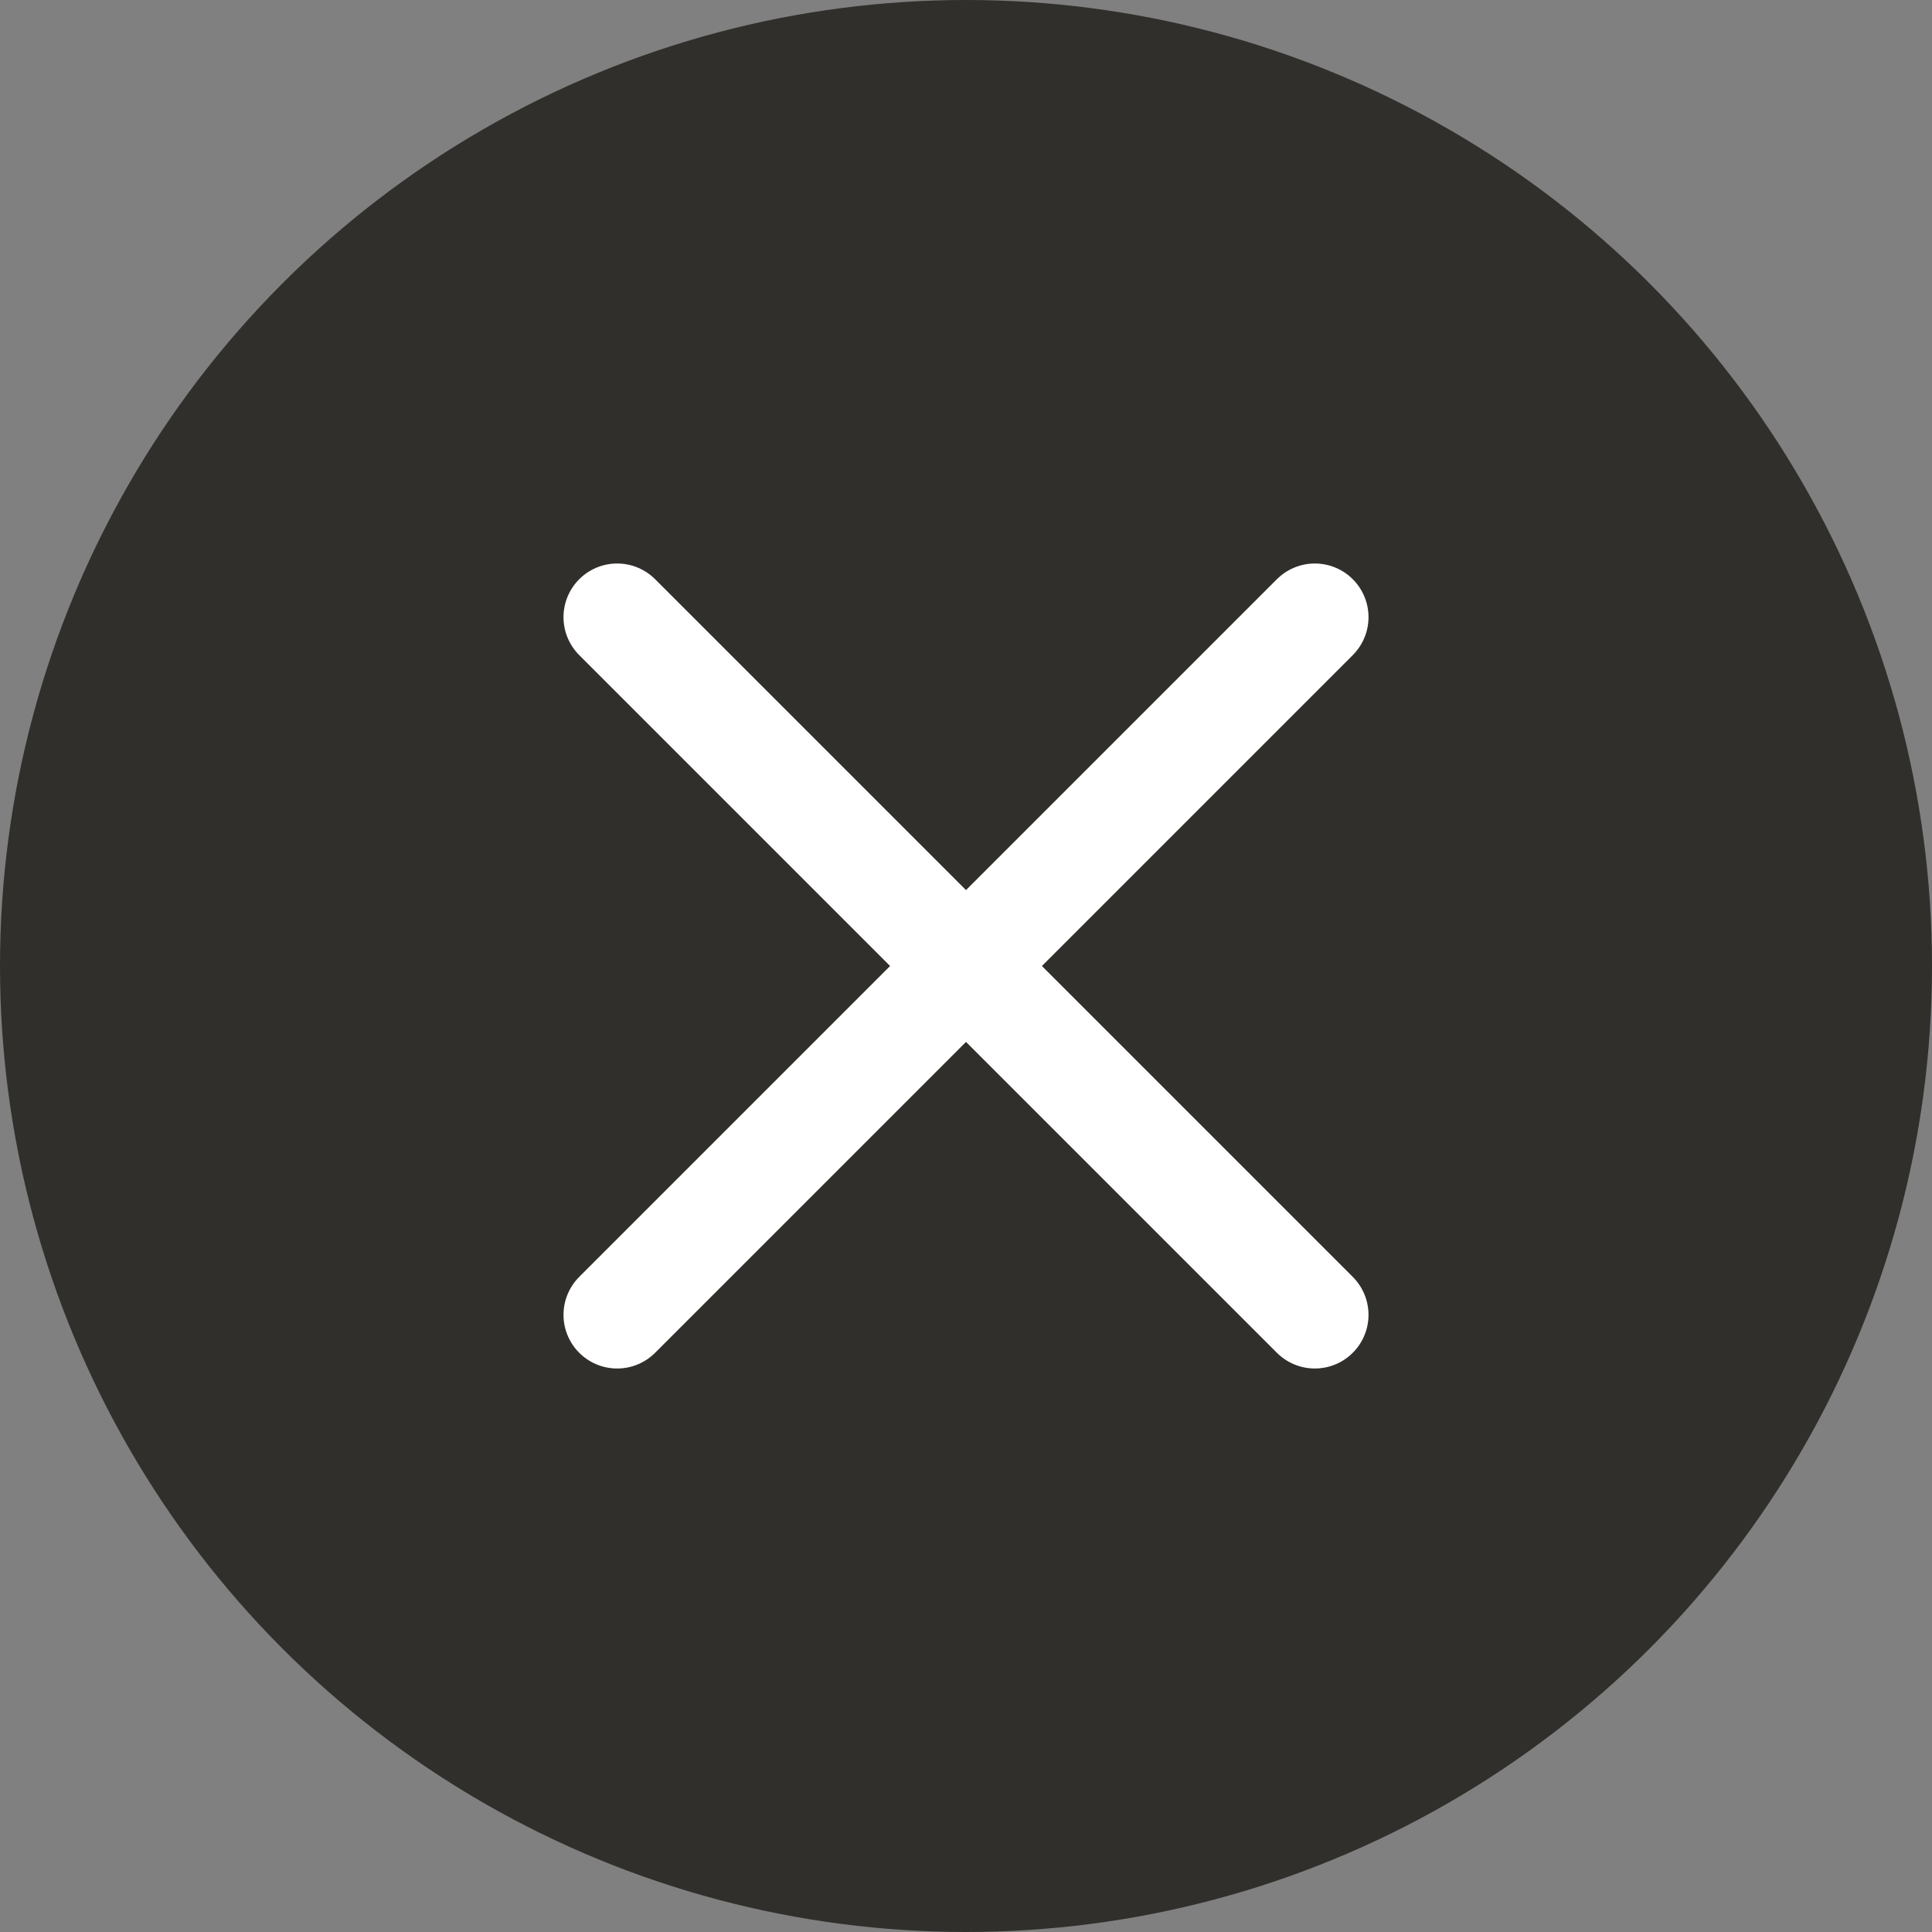
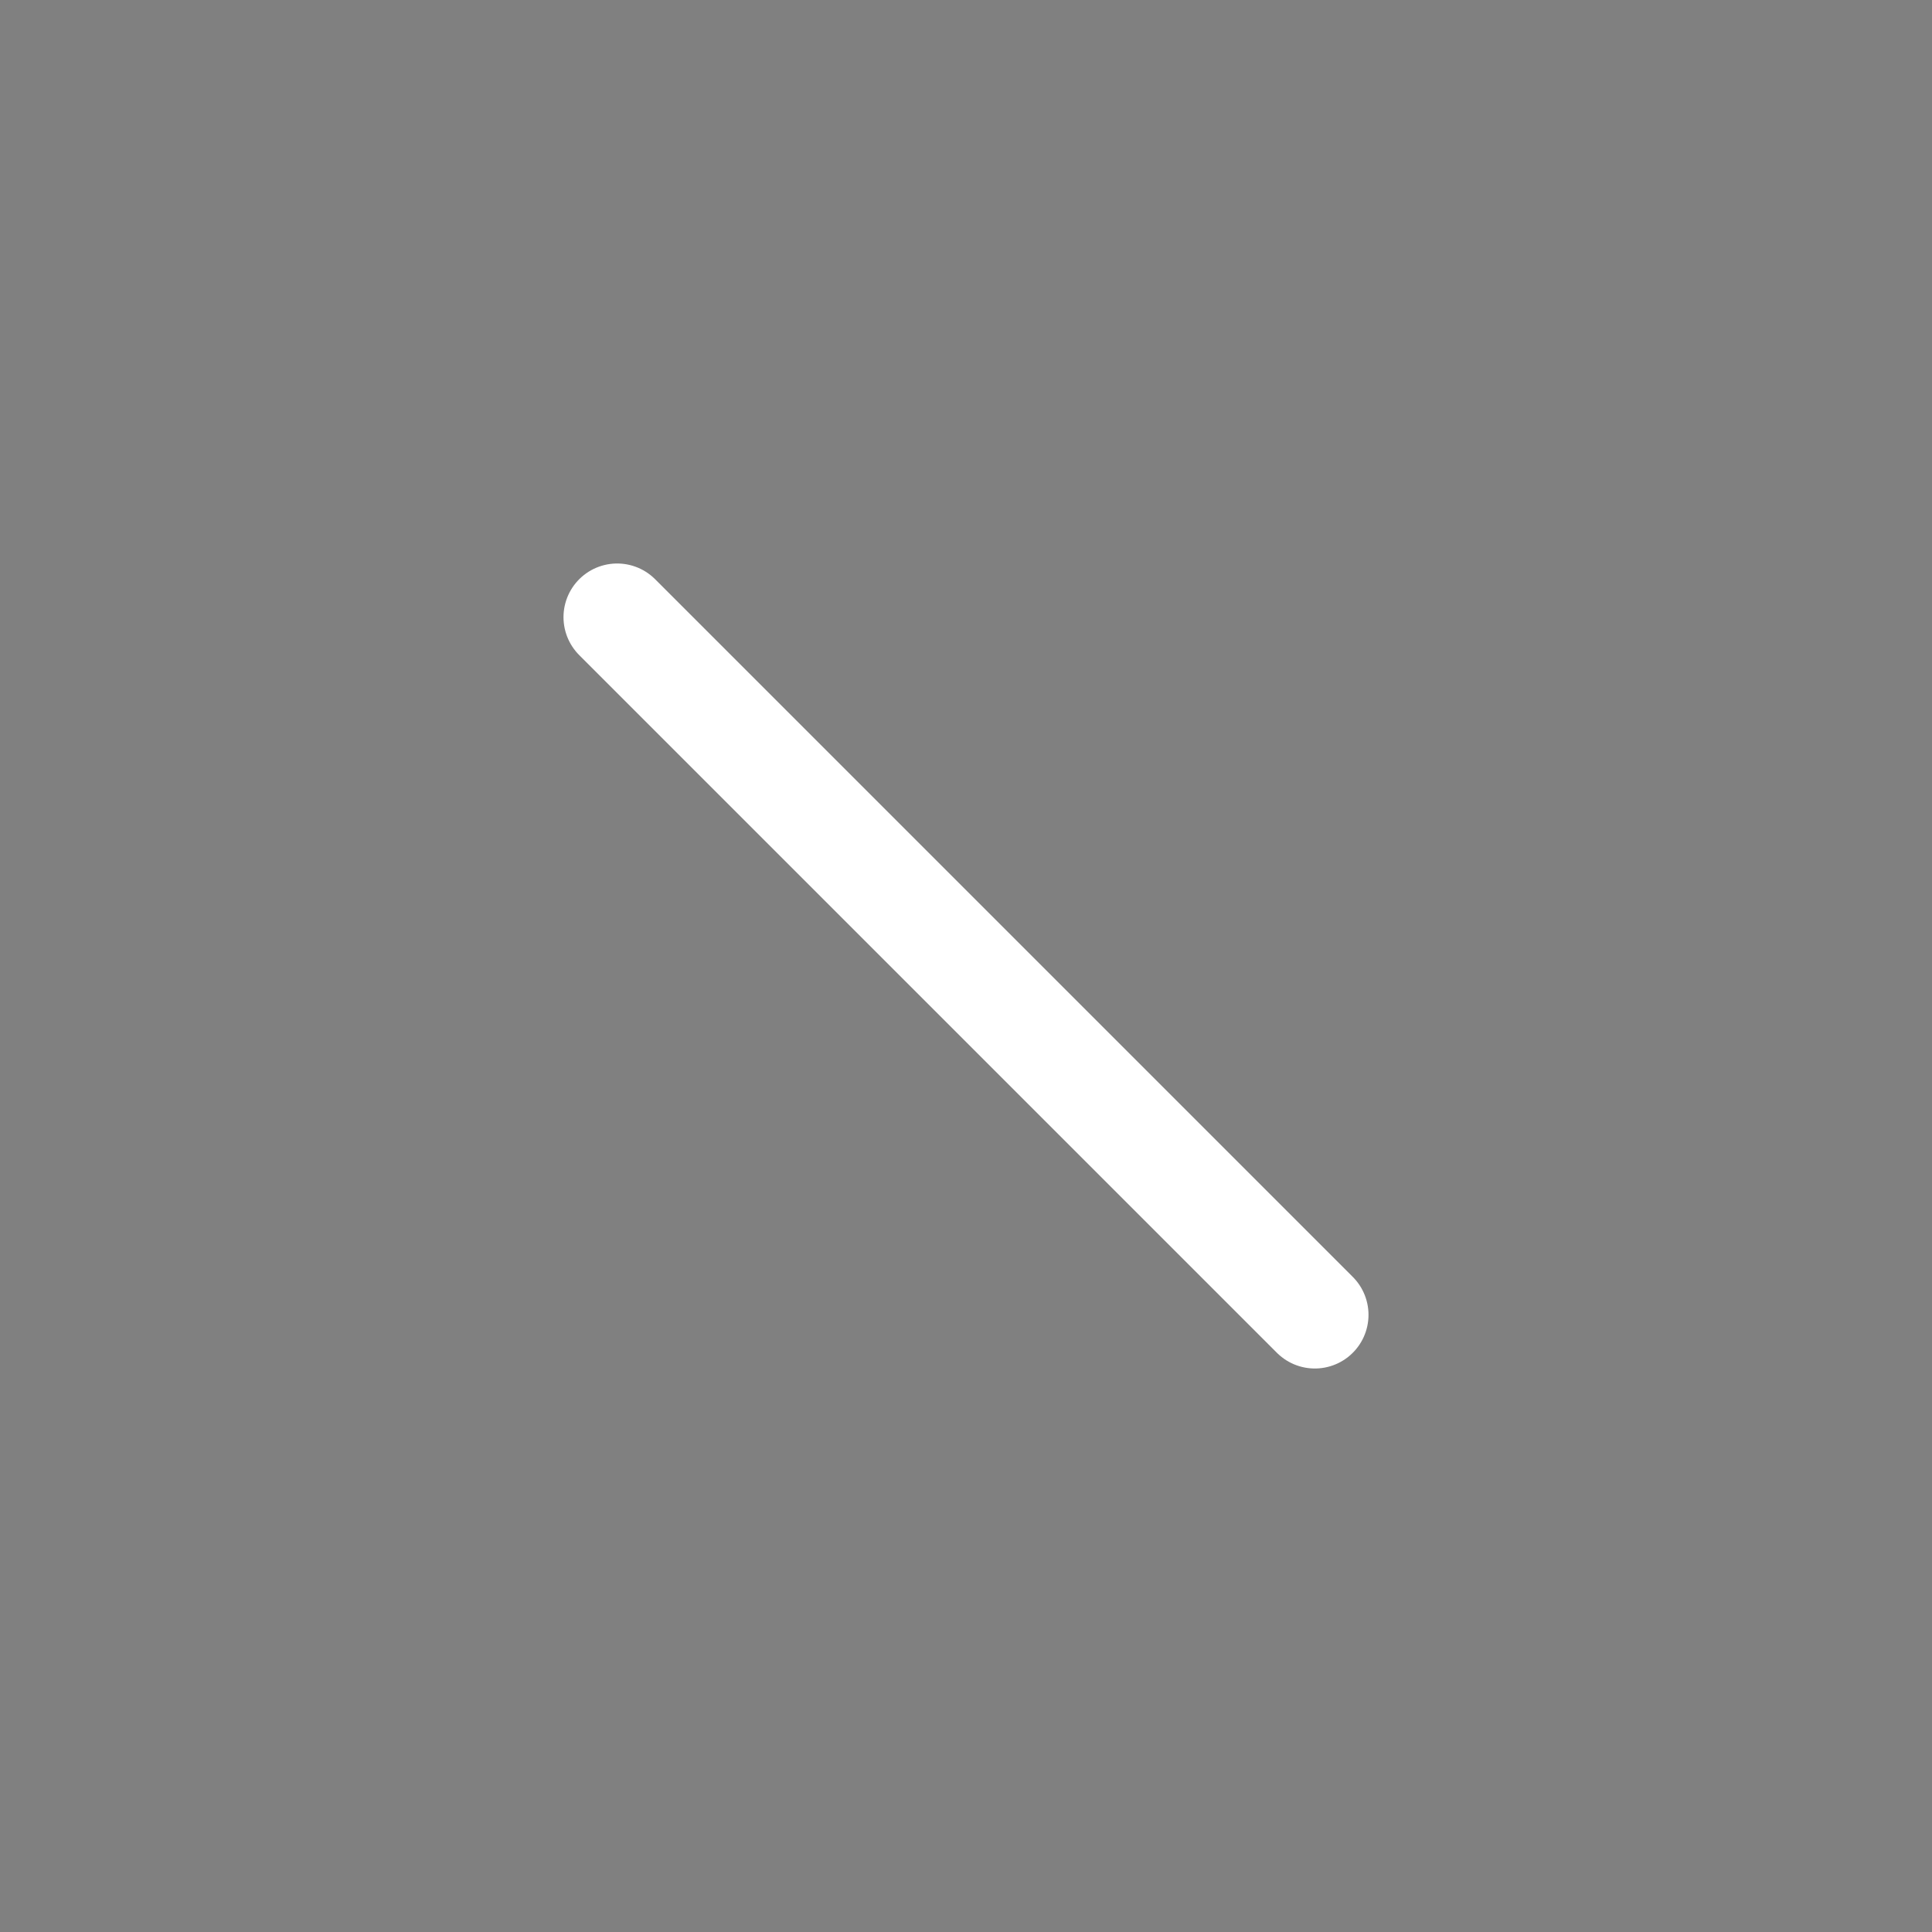
<svg xmlns="http://www.w3.org/2000/svg" width="36" height="36" viewBox="0 0 36 36">
  <rect x="0" y="0" width="36" height="36" fill="#808080" stroke="none" />
  <defs>
    <style>
      .cls-1 {
        fill: #312f2b;
      }

      .cls-2 {
        fill: none;
        stroke: #fff;
        stroke-linecap: round;
        stroke-width: 2px;
      }
    </style>
  </defs>
  <g id="Group_1" data-name="Group 1" transform="translate(-1406 -268)">
-     <circle id="Ellipse_1" data-name="Ellipse 1" class="cls-1" cx="18" cy="18" r="18" transform="translate(1406 268)" />
    <line id="Line_1" data-name="Line 1" class="cls-2" x2="13" y2="13" transform="translate(1417.5 279.5)" />
-     <line id="Line_2" data-name="Line 2" class="cls-2" y1="13" x2="13" transform="translate(1417.5 279.5)" />
  </g>
</svg>